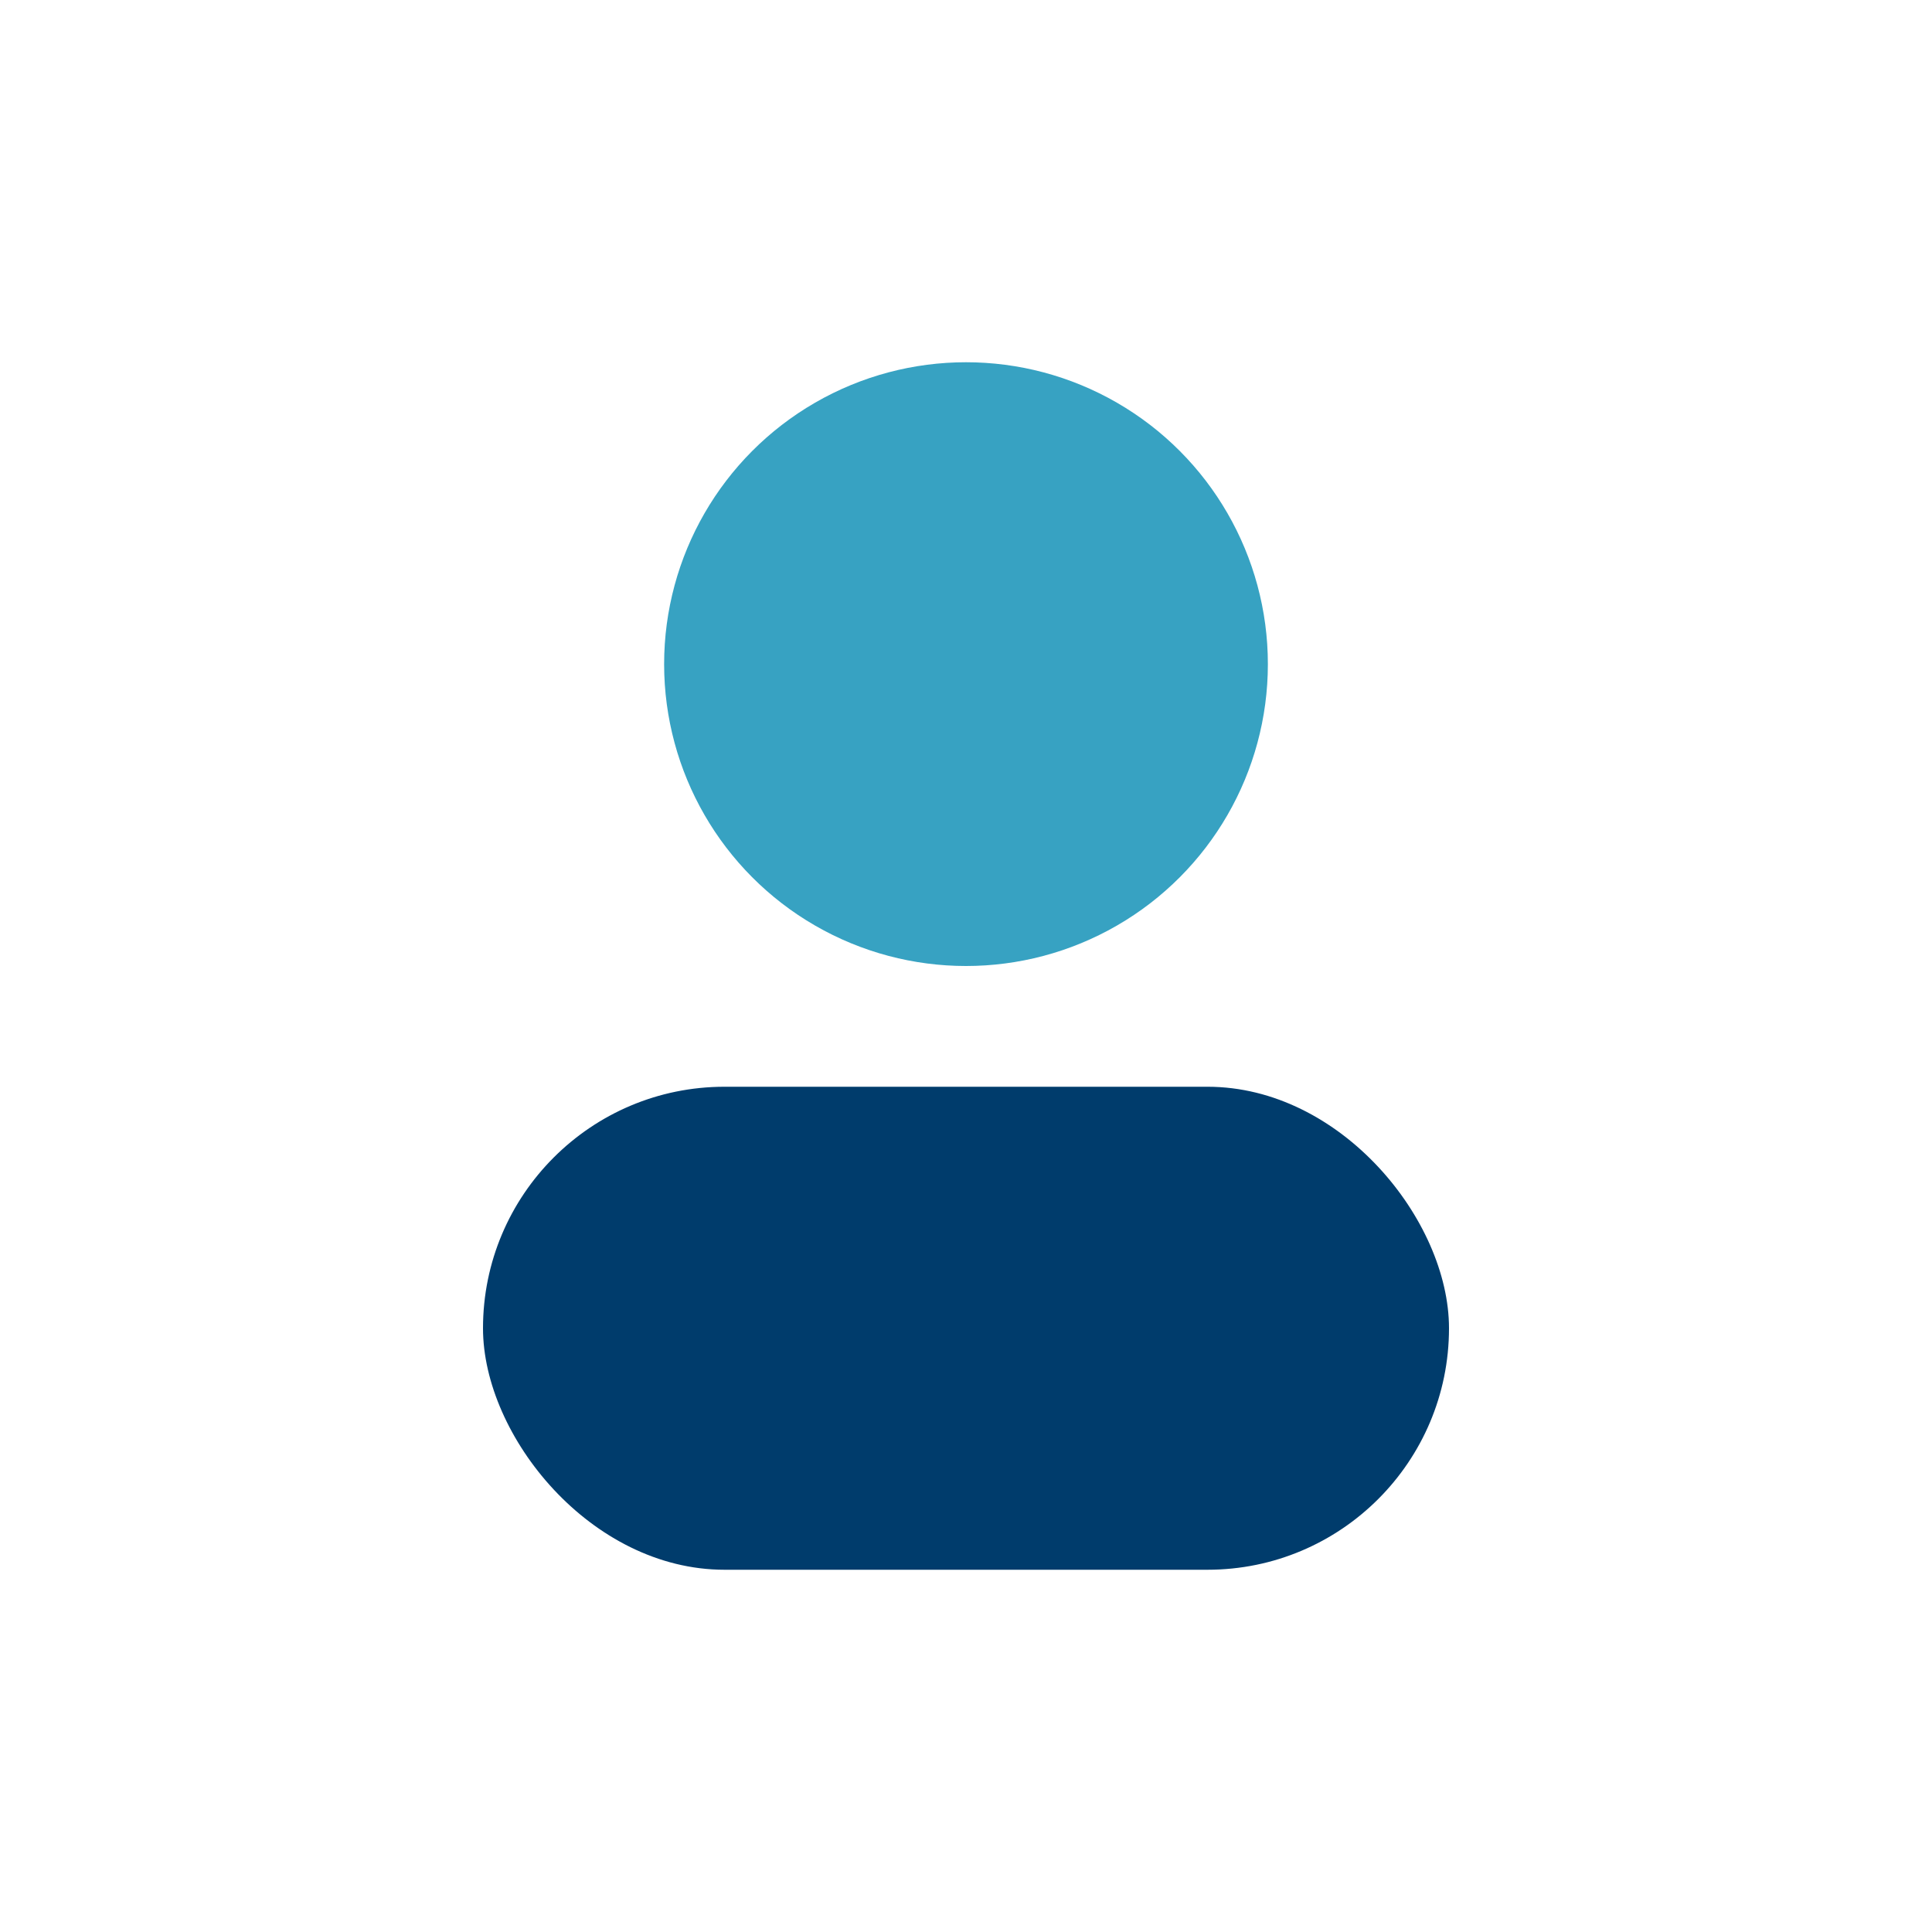
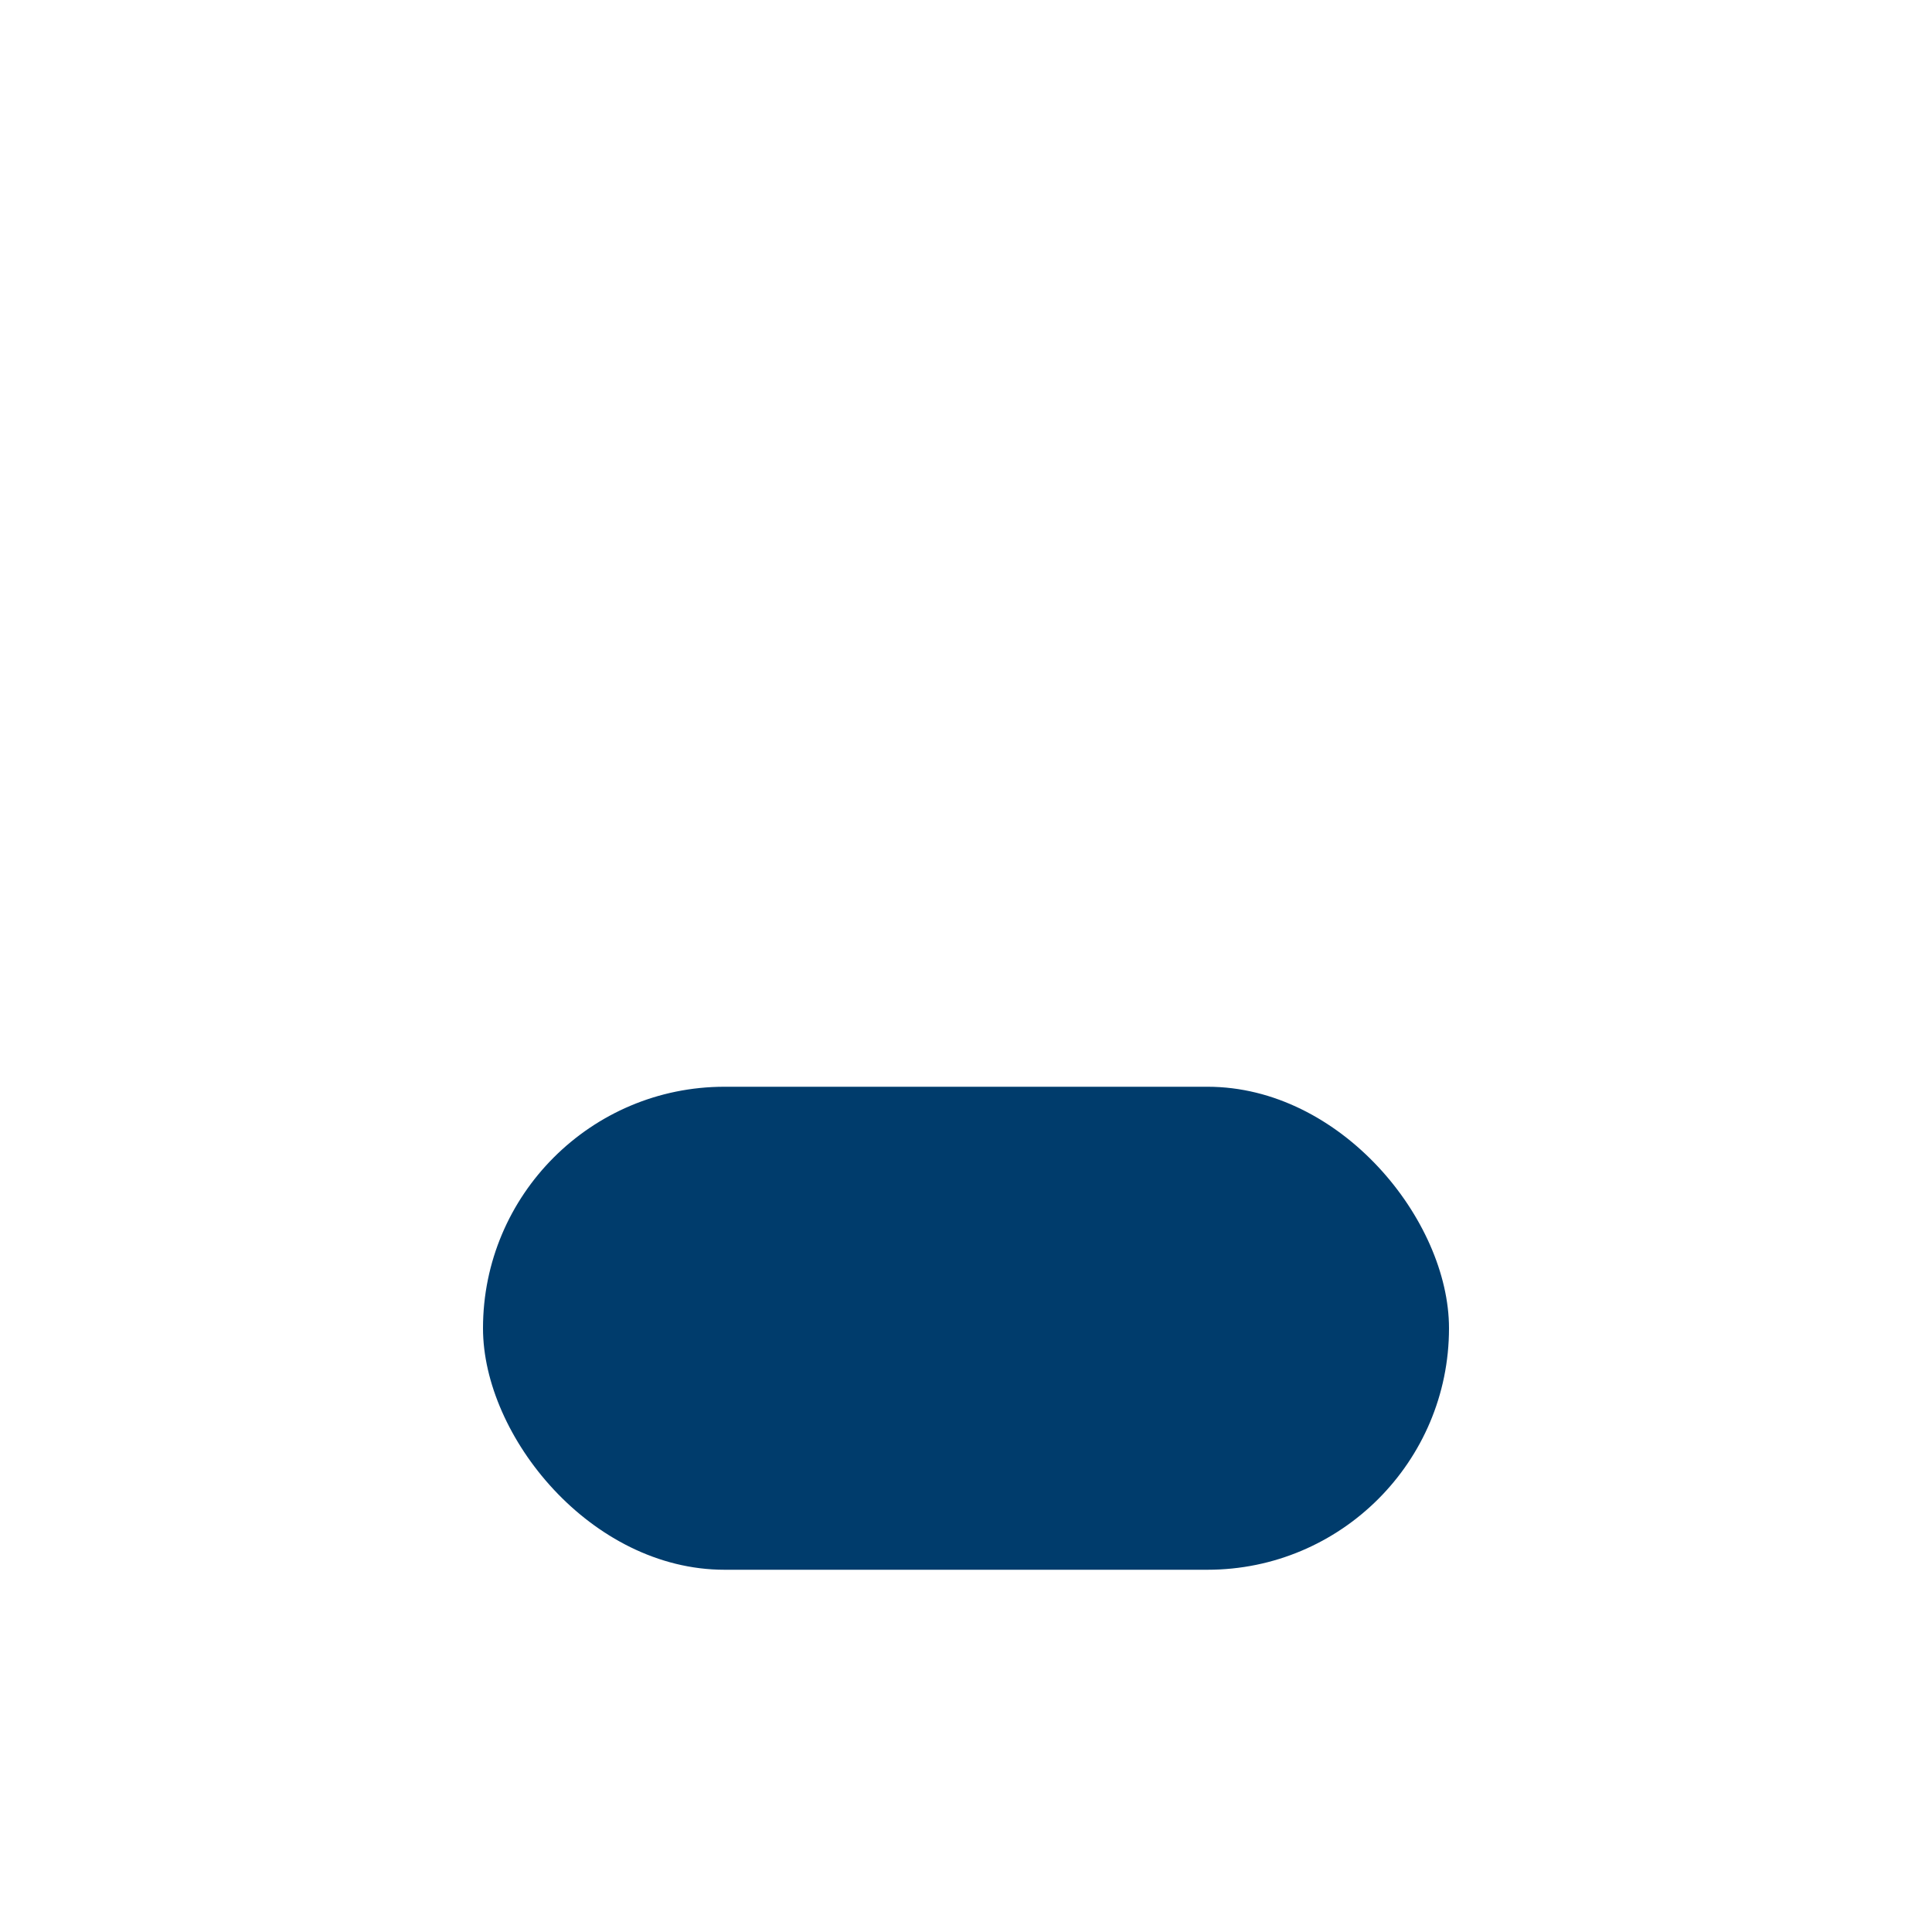
<svg xmlns="http://www.w3.org/2000/svg" width="32" height="32" viewBox="0 0 32 32">
-   <circle cx="16" cy="11" r="5" fill="#37A2C2" />
  <rect x="8" y="18" width="16" height="8" rx="4" fill="#003C6C" />
</svg>